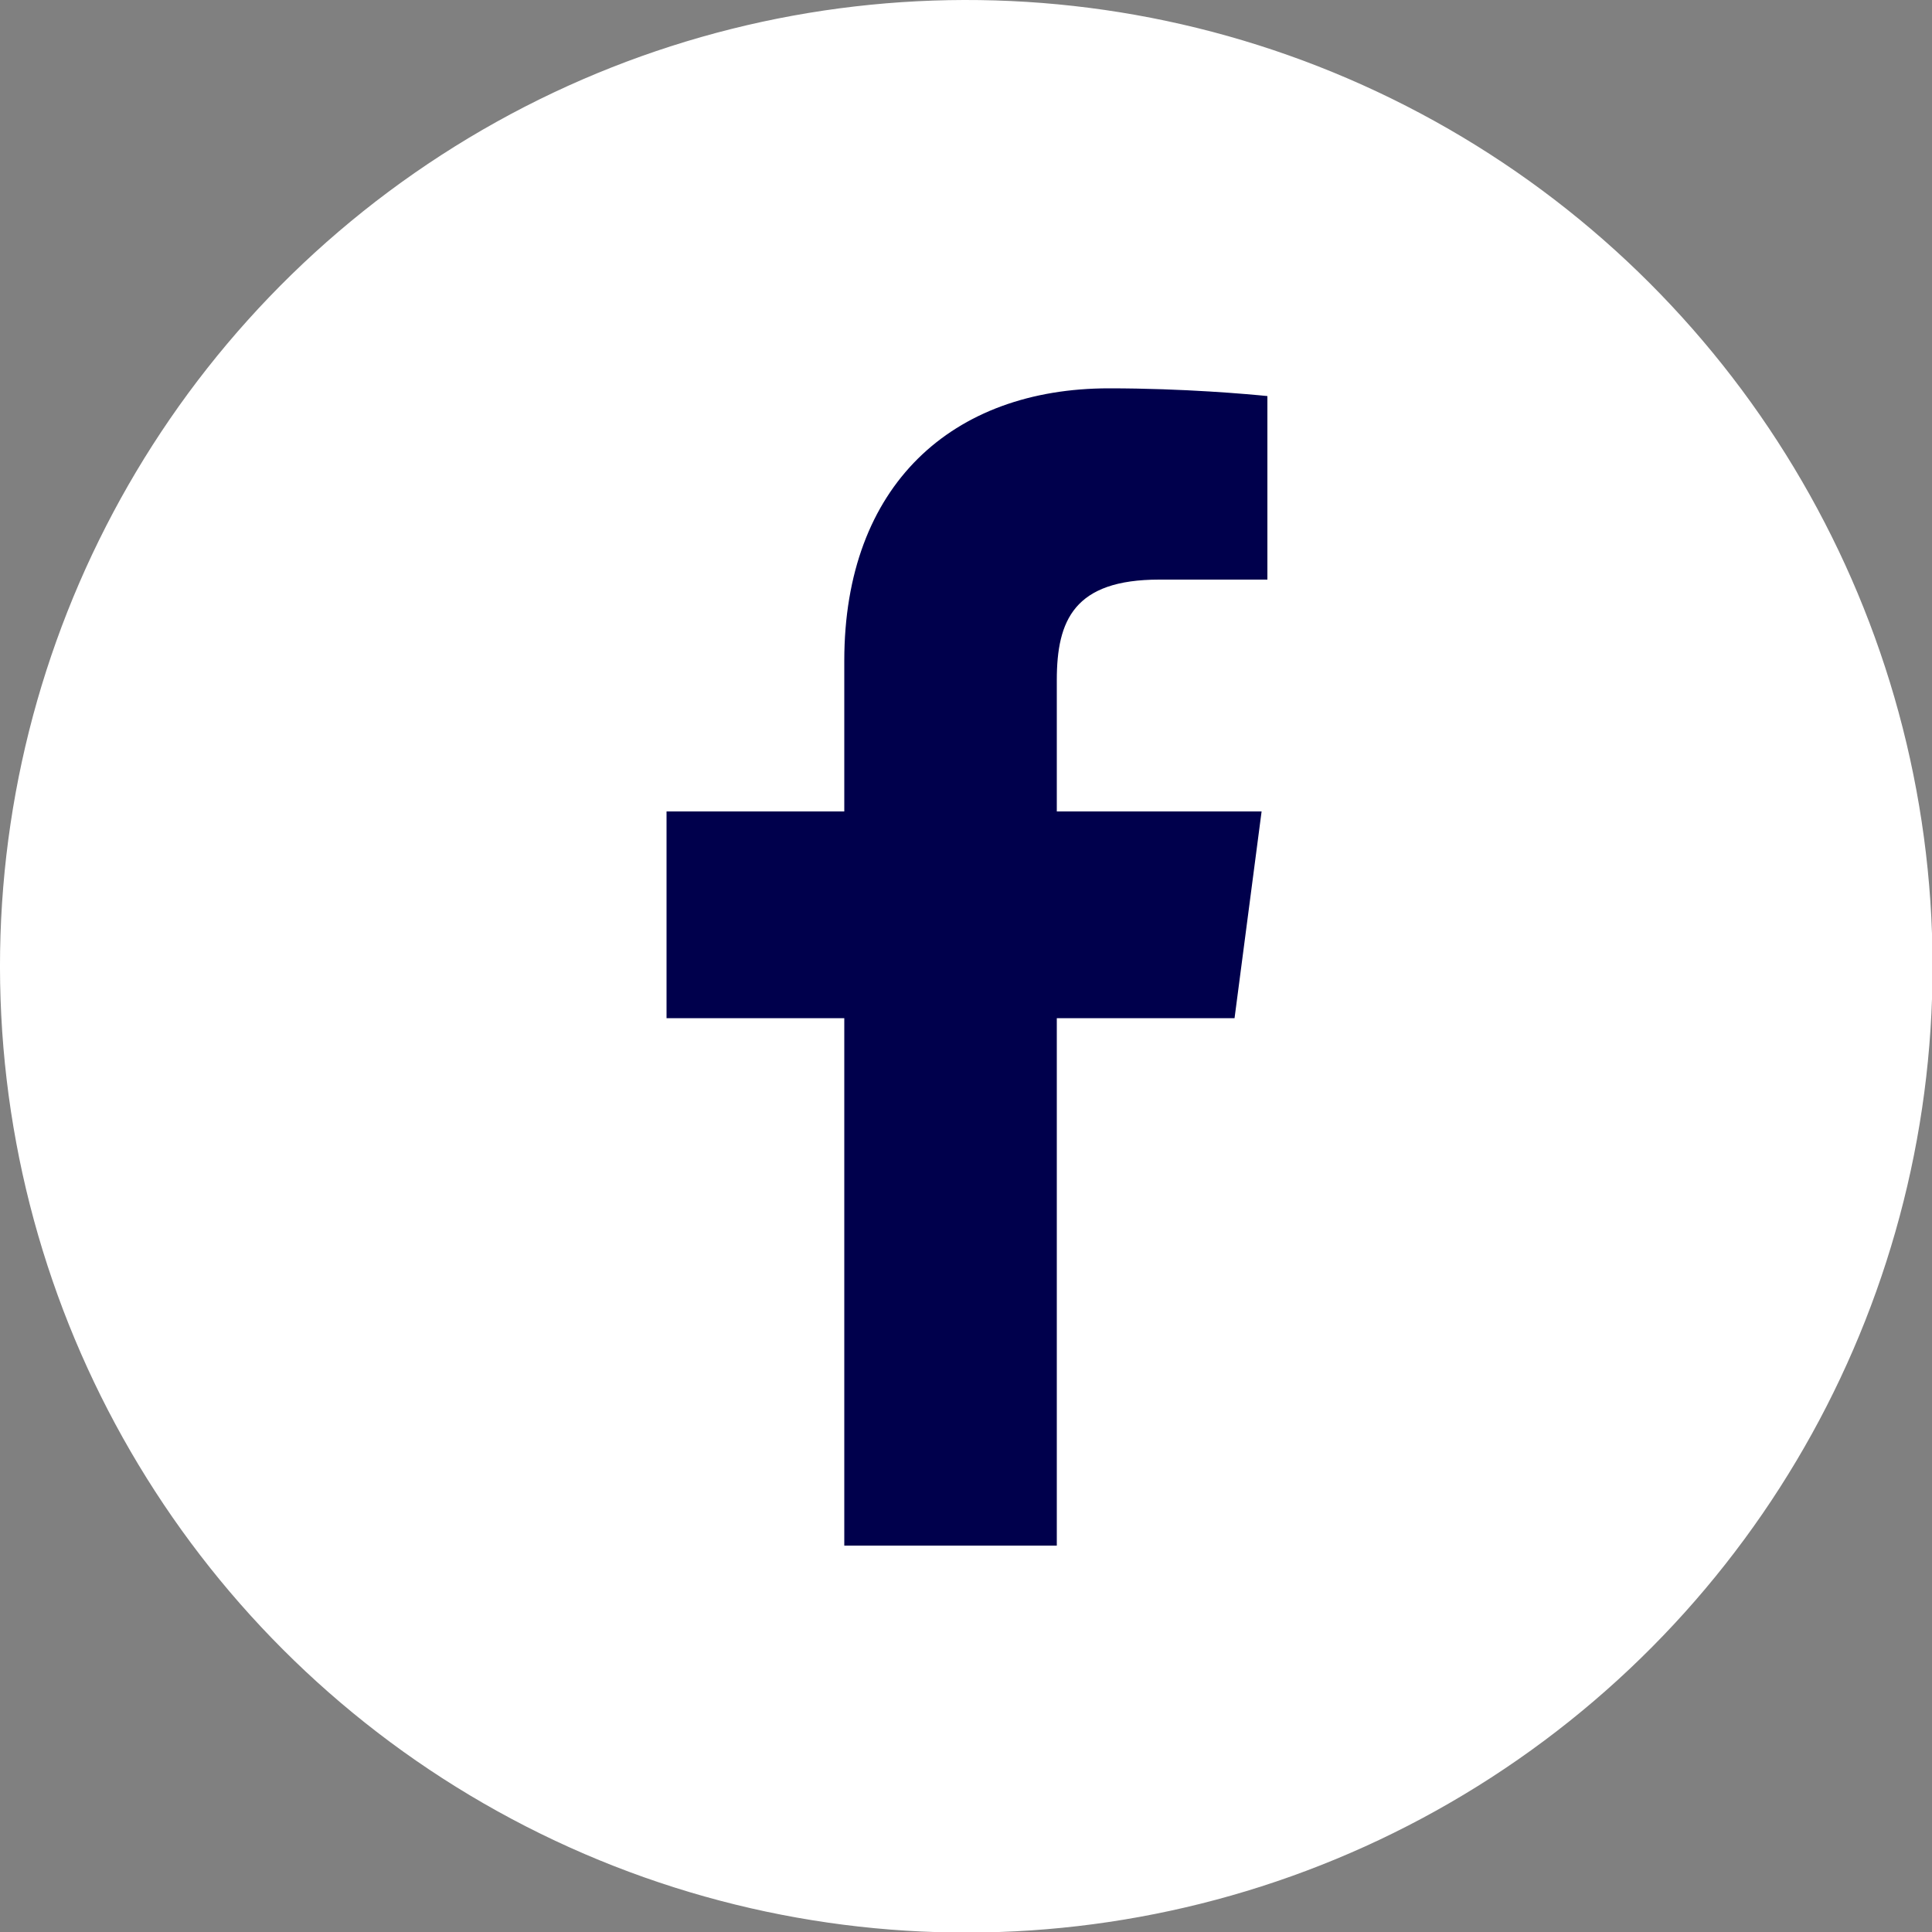
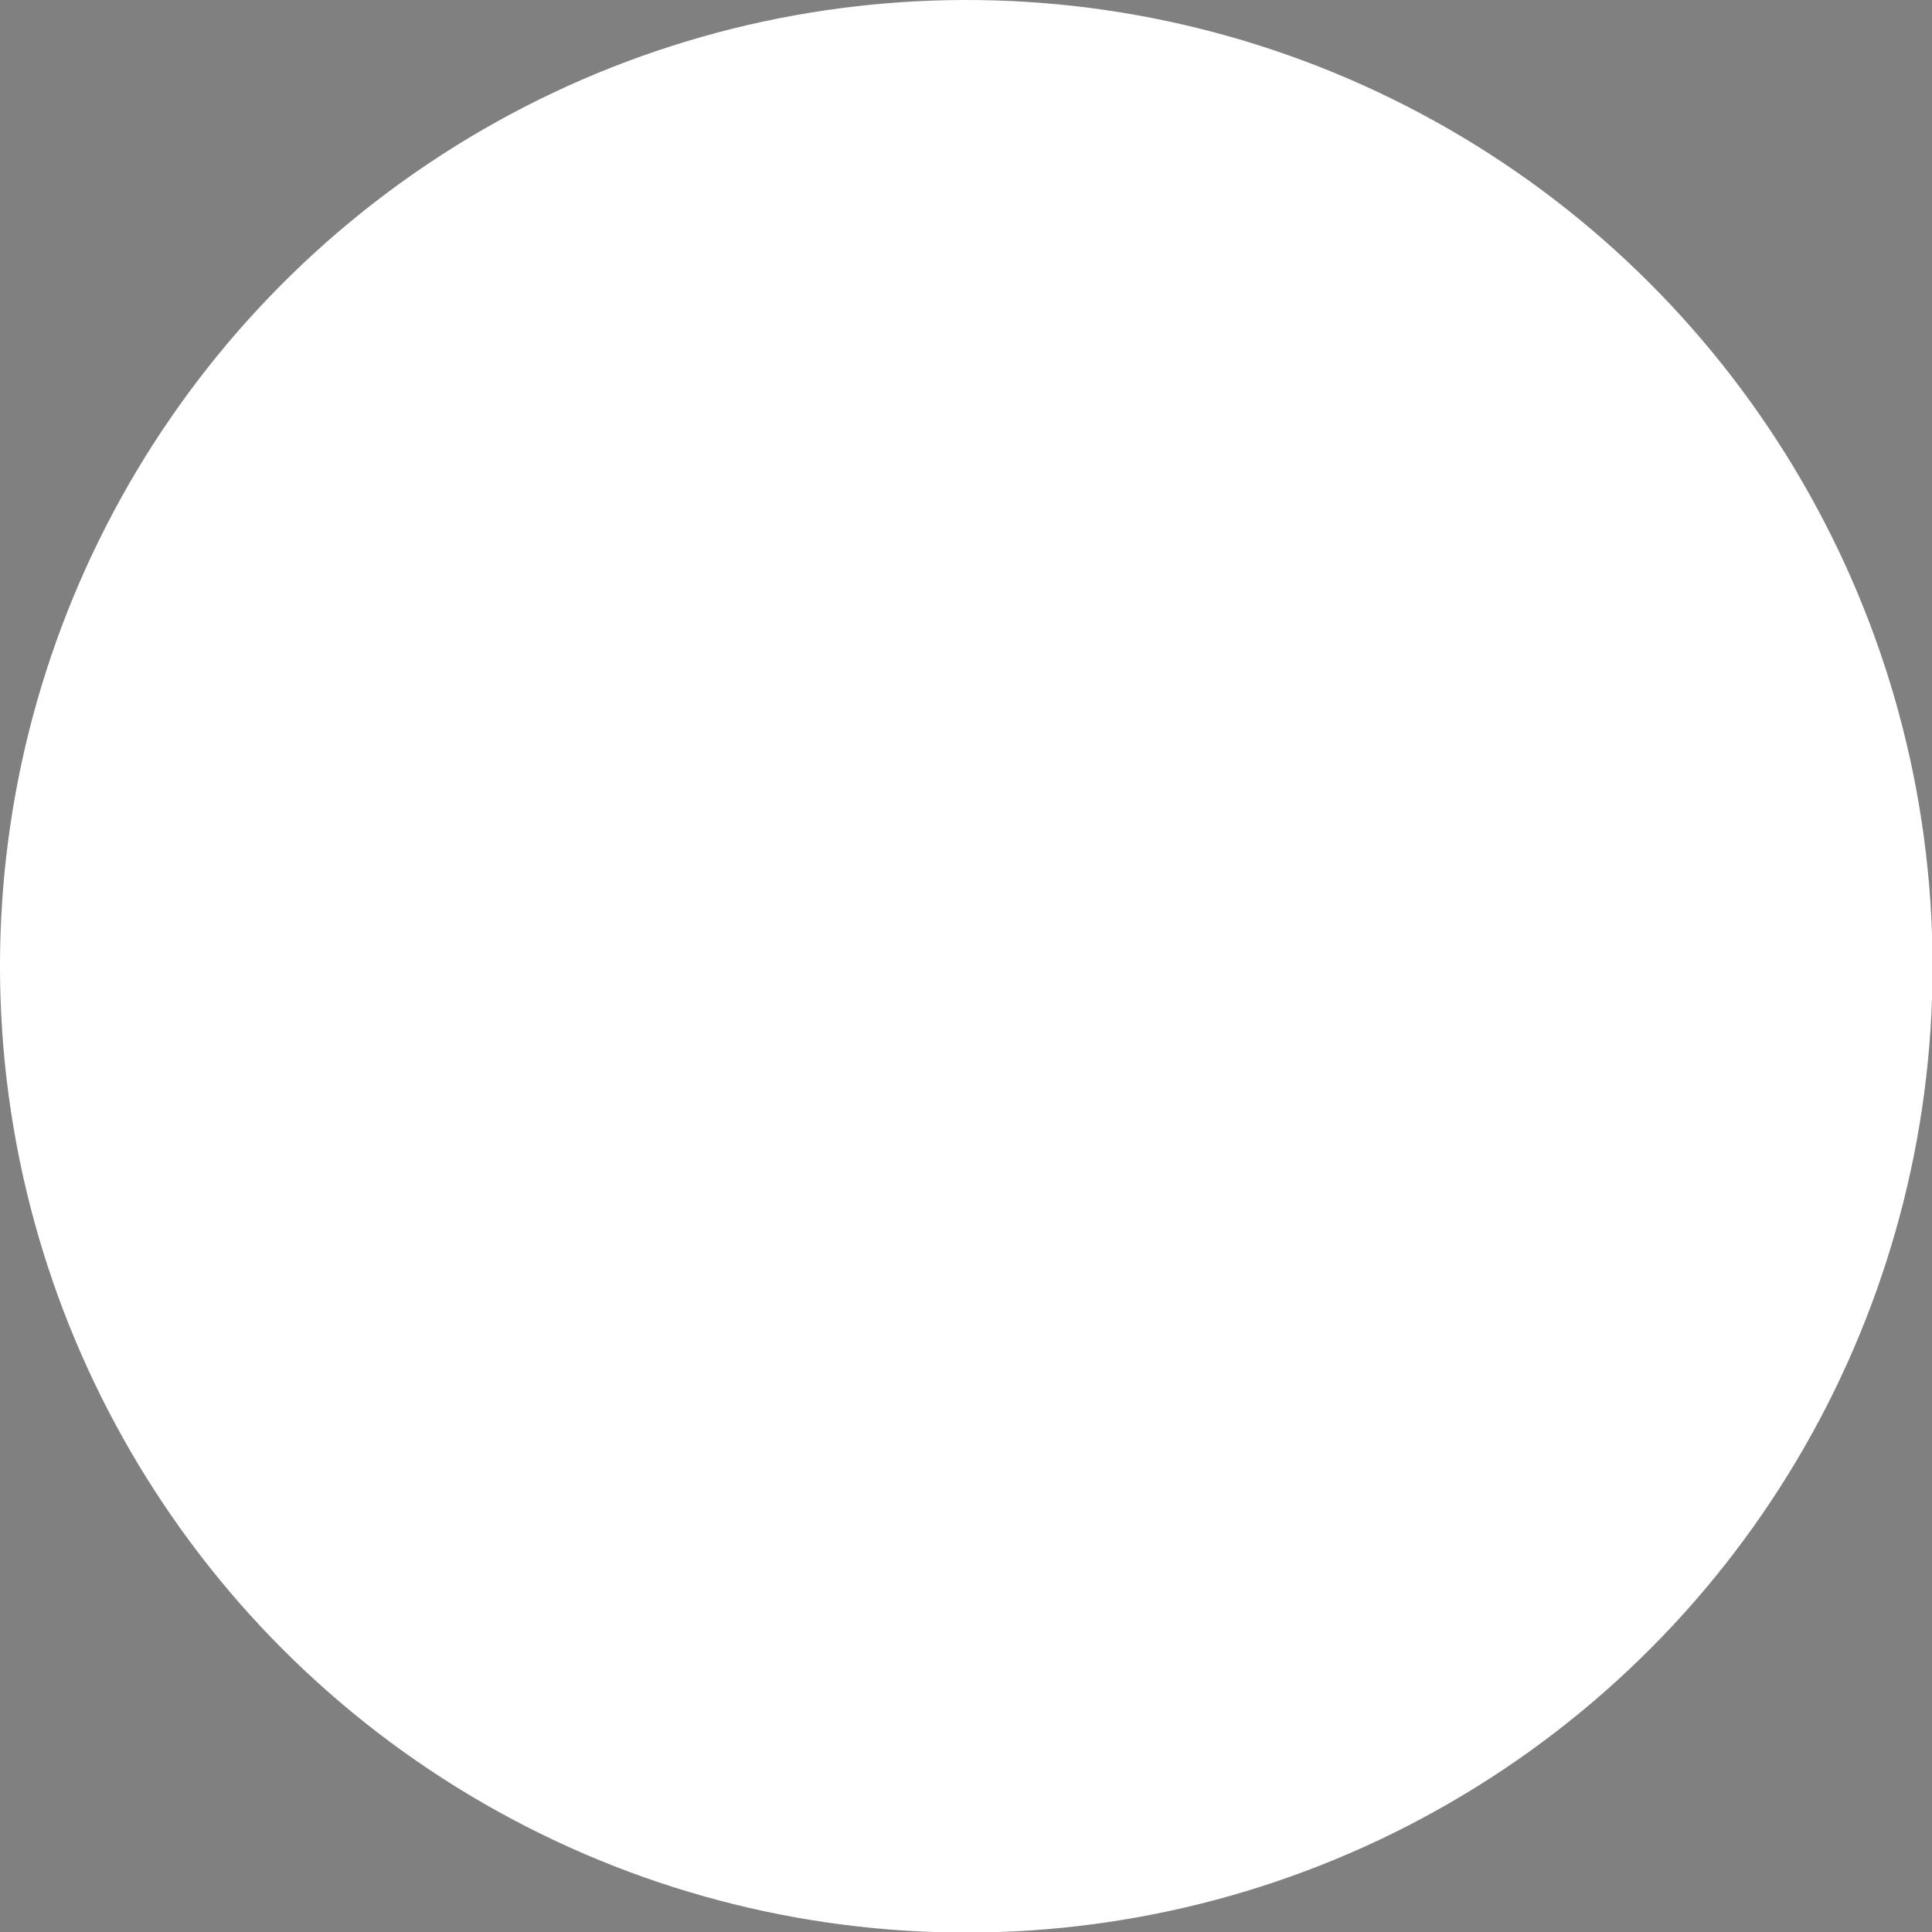
<svg xmlns="http://www.w3.org/2000/svg" version="1.1" id="Livello_1" x="0px" y="0px" viewBox="0 0 100 100" style="enable-background:new 0 0 100 100;" xml:space="preserve">
  <rect x="0" y="0" width="100" height="100" fill="#808080" stroke="none" />
  <style type="text/css">
	.st0{fill:#FFFFFF;}
	.st1{fill:#00004C;}
</style>
  <ellipse transform="matrix(0.999 -5.080619e-02 5.080619e-02 0.999 -2.476 2.605)" class="st0" cx="50" cy="50" rx="50" ry="50" />
-   <path id="f-2_2_" class="st1" d="M54.7,80V52.7h9.2L65.3,42H54.7v-6.8c0-3.1,0.9-5.2,5.3-5.2h5.6v-9.5c-1-0.1-4.3-0.4-8.2-0.4  c-8.1,0-13.7,5-13.7,14.1V42h-9.2v10.7h9.2V80H54.7z" />
</svg>